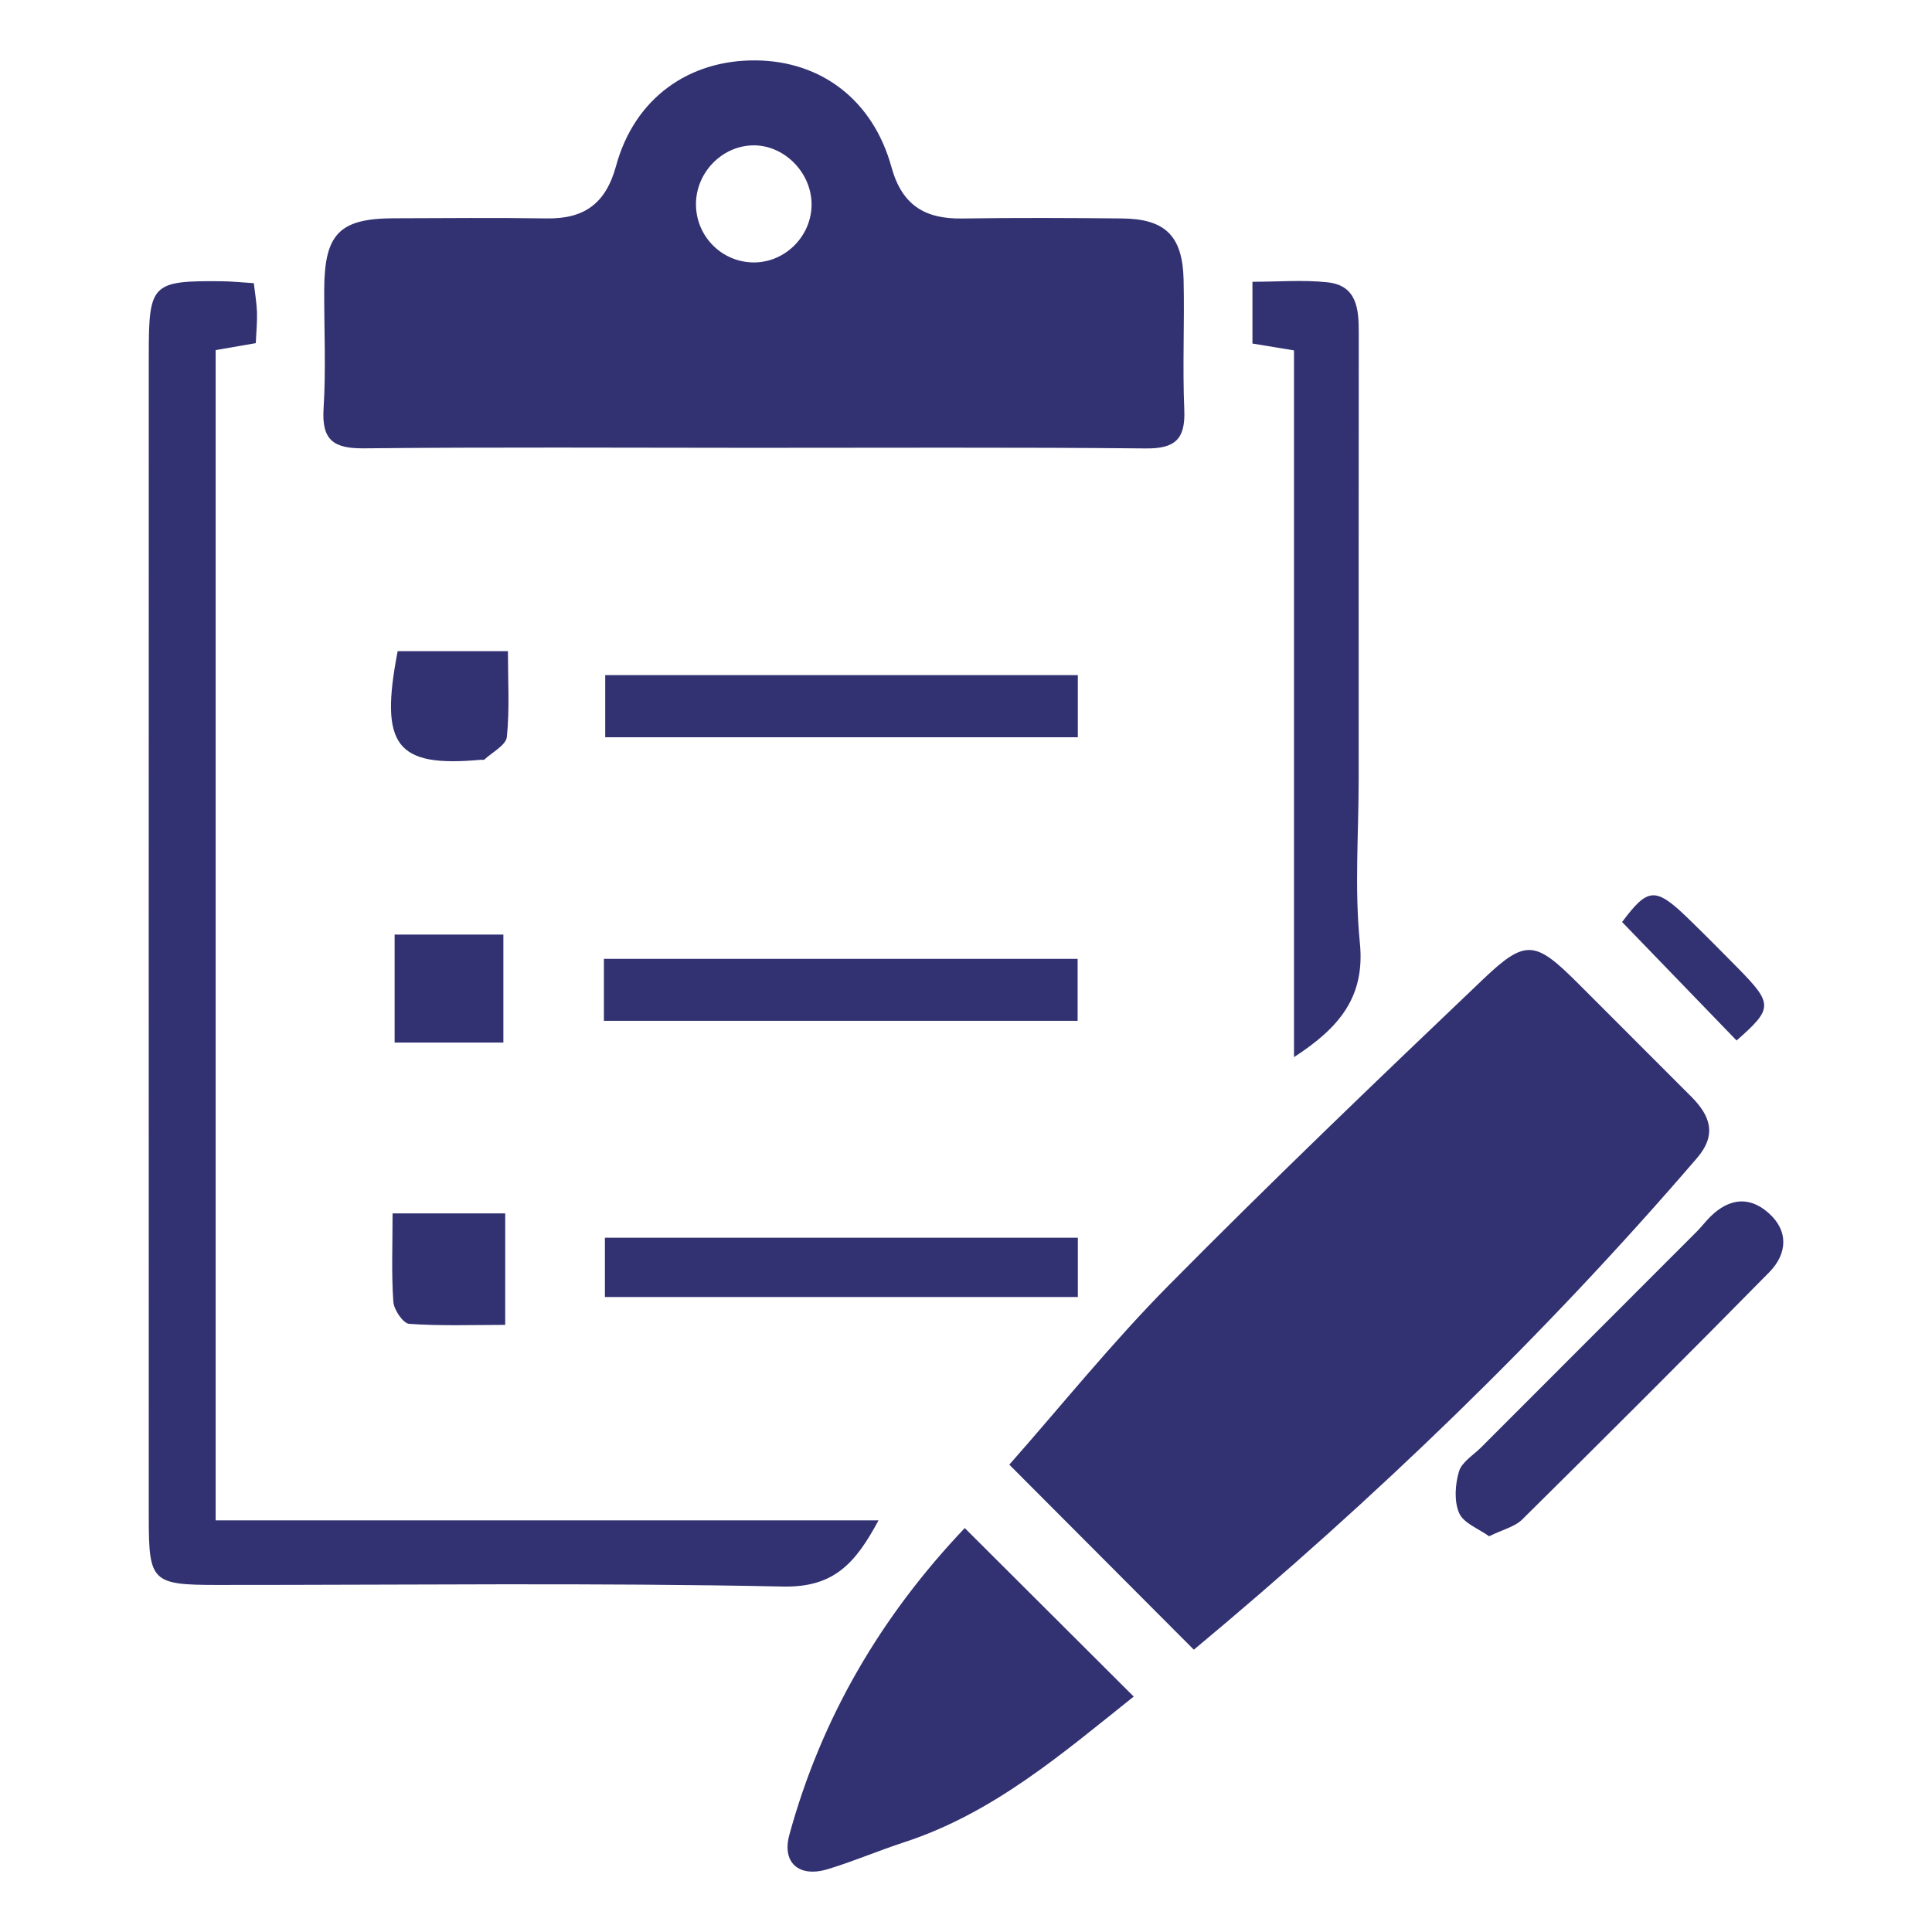
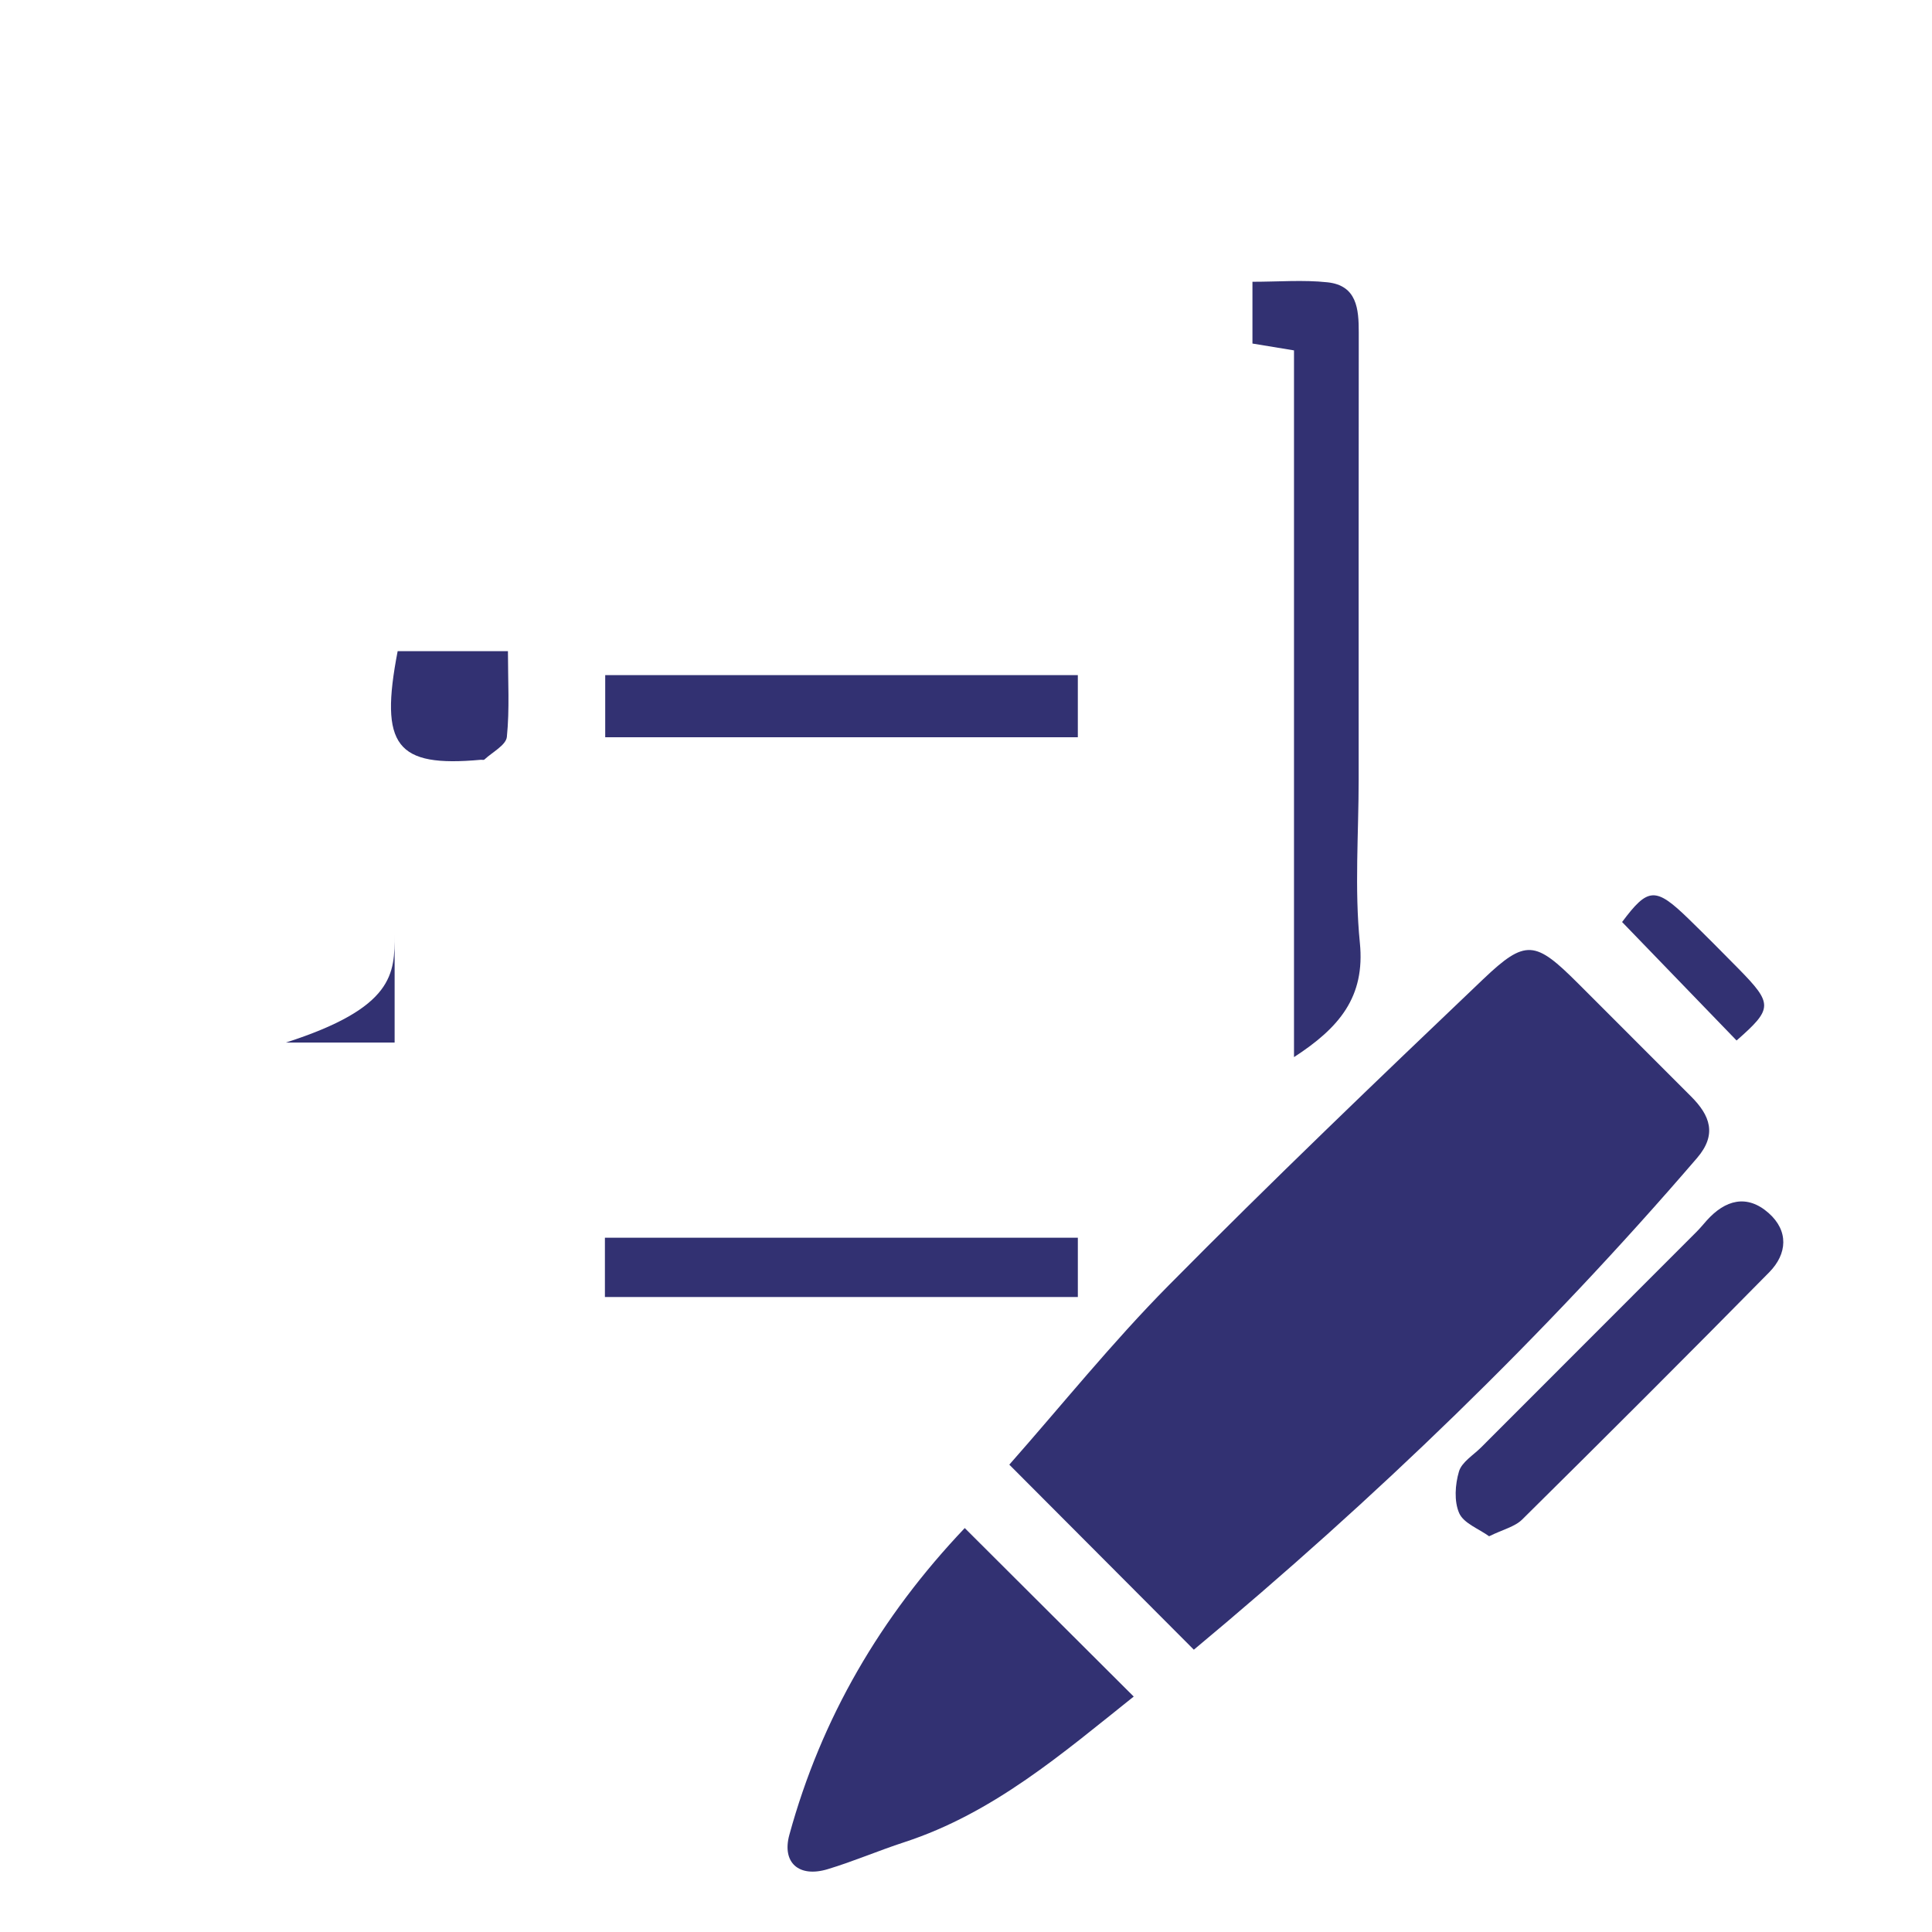
<svg xmlns="http://www.w3.org/2000/svg" version="1.1" id="Layer_1" x="0px" y="0px" viewBox="0 0 1280 1280" style="enable-background:new 0 0 1280 1280;" xml:space="preserve">
  <style type="text/css">
	.st0{fill:#323172;}
</style>
  <g>
-     <path class="st0" d="M497.79,296.69c-85.51-0.03-171.02-0.53-256.53,0.34c-19.9,0.2-28.23-5.07-26.89-26.24   c1.66-26.21,0.32-52.6,0.43-78.91c0.15-36.99,10.09-47.16,46.24-47.26c33.71-0.1,67.43-0.42,101.13,0.09   c24.86,0.38,39.15-9.73,46-34.82c12.2-44.71,48.11-70.39,92.84-69.87c43.15,0.5,77.36,26.28,89.61,70.71   c6.96,25.23,22.17,34.39,46.72,34.03c35.35-0.52,70.71-0.38,106.06-0.03c28.54,0.28,40.07,11.47,40.76,40.42   c0.69,28.76-0.77,57.59,0.46,86.31c0.83,19.27-5.86,25.82-25.37,25.64C672.1,296.25,584.94,296.72,497.79,296.69z M537.69,135.57   c0.06-21.39-18.43-39.87-39.27-39.26c-20.3,0.6-37.1,17.97-37.32,38.59c-0.22,21.76,17.51,39.4,39.16,38.97   C520.71,173.45,537.63,156.14,537.69,135.57z" />
    <path class="st0" d="M790.95,1092.97c-41.41-41.52-80.71-80.94-122.26-122.6c34.64-39.24,68.1-80.88,105.48-118.67   c68.18-68.93,138.23-136.03,208.43-202.92c28.28-26.94,34.56-25.55,62.83,2.67c25.02,24.98,50.01,49.99,74.99,75.02   c12.47,12.49,17.39,25.08,3.89,40.77C1022.78,885.33,911.09,992.92,790.95,1092.97z" />
-     <path class="st0" d="M142.87,1007.27c147.86,0,291.87,0,439.19,0c-15.3,28.34-29.39,44.56-63.31,43.85   c-124.91-2.59-249.91-0.99-374.87-1.05c-43.01-0.02-45.3-2.11-45.31-44.03c-0.08-257.17-0.03-514.34,0-771.51   c0.01-46.64,2.02-48.63,48.5-48.19c6.46,0.06,12.92,0.76,21.09,1.27c0.79,6.92,1.9,13.11,2.1,19.33   c0.21,6.43-0.47,12.88-0.81,20.41c-8.78,1.52-16.52,2.86-26.57,4.59C142.87,489.39,142.87,746.04,142.87,1007.27z" />
    <path class="st0" d="M639.17,1012.38c37.63,37.53,73.59,73.39,111.95,111.64c-47.21,37.62-92.88,77.2-152.04,96.5   c-17.05,5.56-33.59,12.7-50.75,17.87c-19.08,5.75-30.42-4.36-25.36-22.79C544.17,1138.22,583.43,1071.07,639.17,1012.38z" />
    <path class="st0" d="M857.31,232.14c-11.58-1.91-18.74-3.08-27.53-4.53c0-12.76,0-25.33,0-40.93c17.33,0,33.68-1.37,49.7,0.35   c19.54,2.1,20.75,17.61,20.73,33.33c-0.12,98.61-0.06,197.23-0.06,295.84c0,36.16-2.81,72.6,0.79,108.39   c3.62,35.95-13.68,56.35-43.63,75.78C857.31,543.26,857.31,388.67,857.31,232.14z" />
    <path class="st0" d="M986.58,1017.82c-6.85-4.96-16.84-8.58-19.82-15.3c-3.47-7.85-2.71-18.98-0.16-27.61   c1.84-6.25,9.53-10.82,14.73-16.03c47.59-47.64,95.21-95.25,142.79-142.89c2.32-2.32,4.4-4.88,6.59-7.34   c12.23-13.68,26.66-17.67,41.02-5.01c13.41,11.83,12.45,27.07,0.42,39.28c-54.15,54.99-108.78,109.52-163.66,163.79   C1003.59,1011.55,995.69,1013.33,986.58,1017.82z" />
-     <path class="st0" d="M400.1,676.31c0-13.88,0-26.55,0-41.04c104.77,0,208.48,0,313.85,0c0,13.99,0,26.63,0,41.04   C609.64,676.31,506.57,676.31,400.1,676.31z" />
    <path class="st0" d="M714.09,447.28c0,14.08,0,26.76,0,41.18c-104.41,0-207.56,0-313.12,0c0-12.95,0-26.18,0-41.18   C504.88,447.28,608.69,447.28,714.09,447.28z" />
    <path class="st0" d="M714.1,820.02c0,13.11,0,24.99,0,39.28c-104.85,0-208.06,0-313.33,0c0-12.15,0-24.74,0-39.28   C504.99,820.02,608.9,820.02,714.1,820.02z" />
-     <path class="st0" d="M334.71,877.77c-21.82,0-42.8,0.79-63.62-0.69c-3.99-0.28-10.13-9.32-10.5-14.65   c-1.3-18.66-0.5-37.46-0.5-58.53c25.25,0,49.09,0,74.63,0C334.71,827.33,334.71,850.61,334.71,877.77z" />
    <path class="st0" d="M336.52,431.41c0,19.67,1.16,38.4-0.71,56.81c-0.56,5.47-9.64,10.1-14.91,15.02c-0.45,0.42-1.59,0.07-2.4,0.14   c-56.03,5.09-67.19-9.08-55.04-71.97C286.42,431.41,309.69,431.41,336.52,431.41z" />
-     <path class="st0" d="M261.45,619.17c24.85,0,47.63,0,72.05,0c0,23.48,0,46.44,0,71.55c-25.62,0-48.16,0-72.05,0   C261.45,667.56,261.45,644.9,261.45,619.17z" />
+     <path class="st0" d="M261.45,619.17c0,23.48,0,46.44,0,71.55c-25.62,0-48.16,0-72.05,0   C261.45,667.56,261.45,644.9,261.45,619.17z" />
    <path class="st0" d="M1074.68,610.86c17.16-22.93,22.01-23.55,44.16-1.99c11.11,10.81,22.04,21.81,32.91,32.87   c22.99,23.41,22.84,26.48-1.22,47.62C1125.39,663.35,1100.26,637.34,1074.68,610.86z" />
  </g>
</svg>